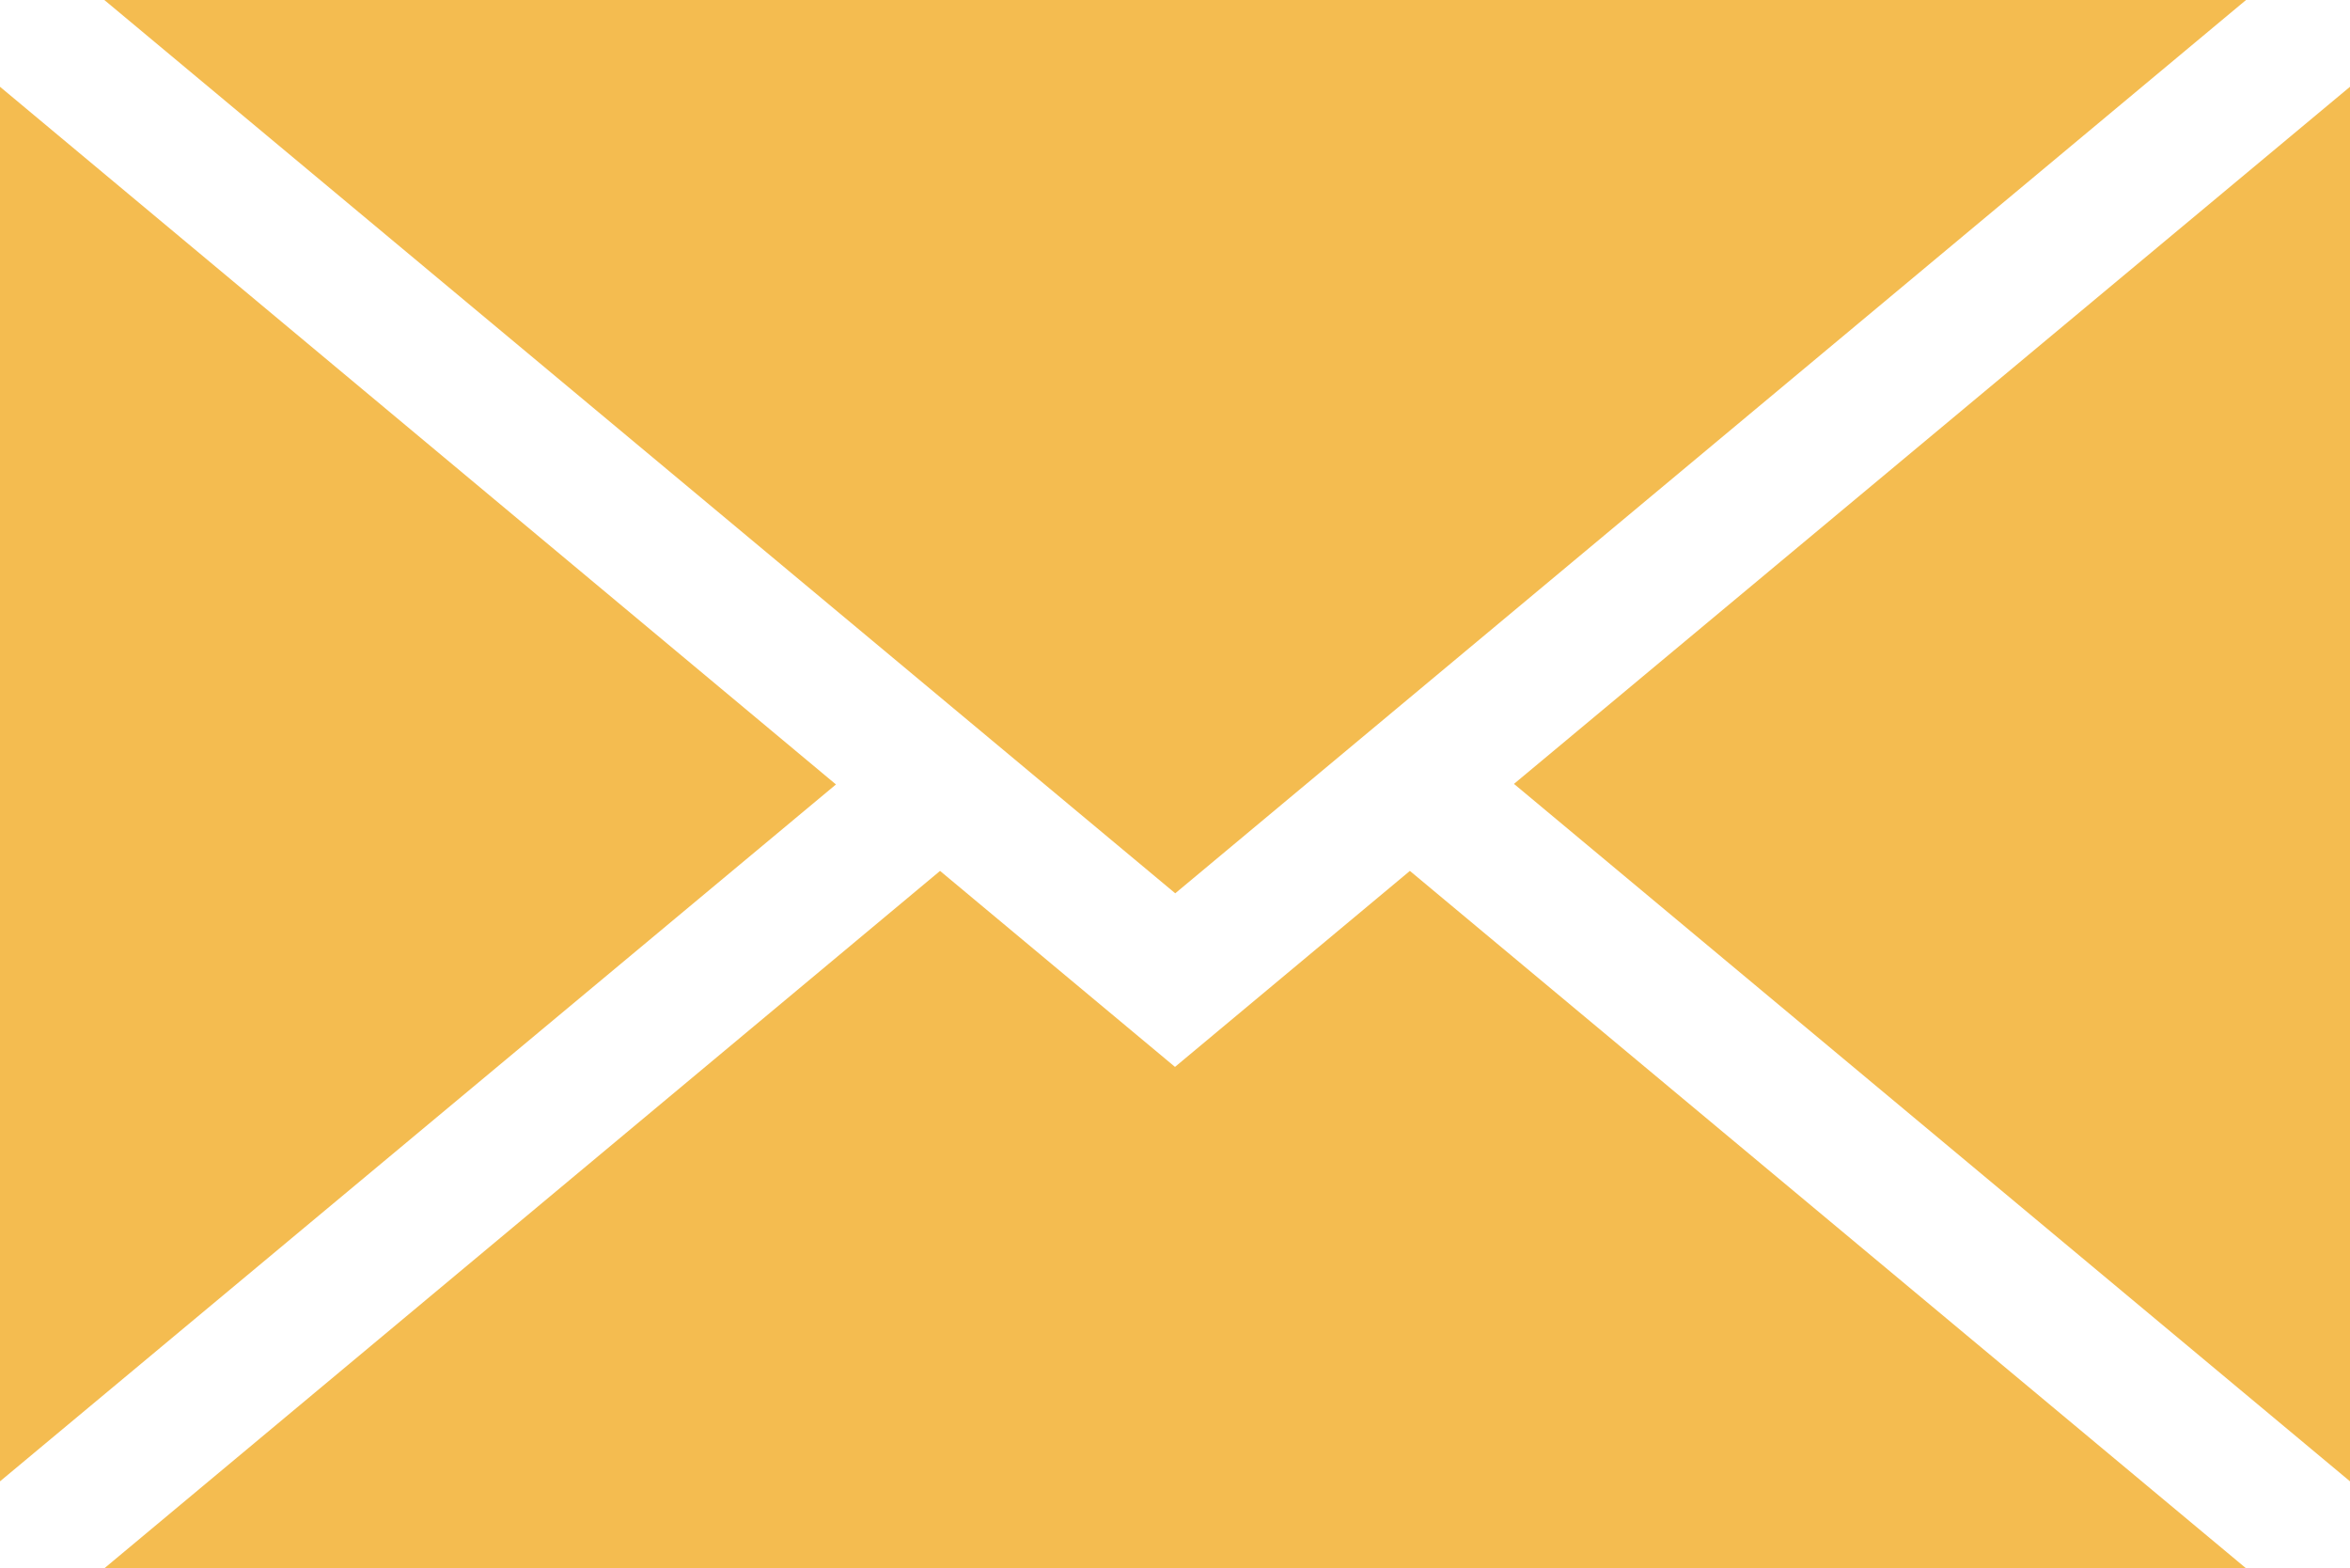
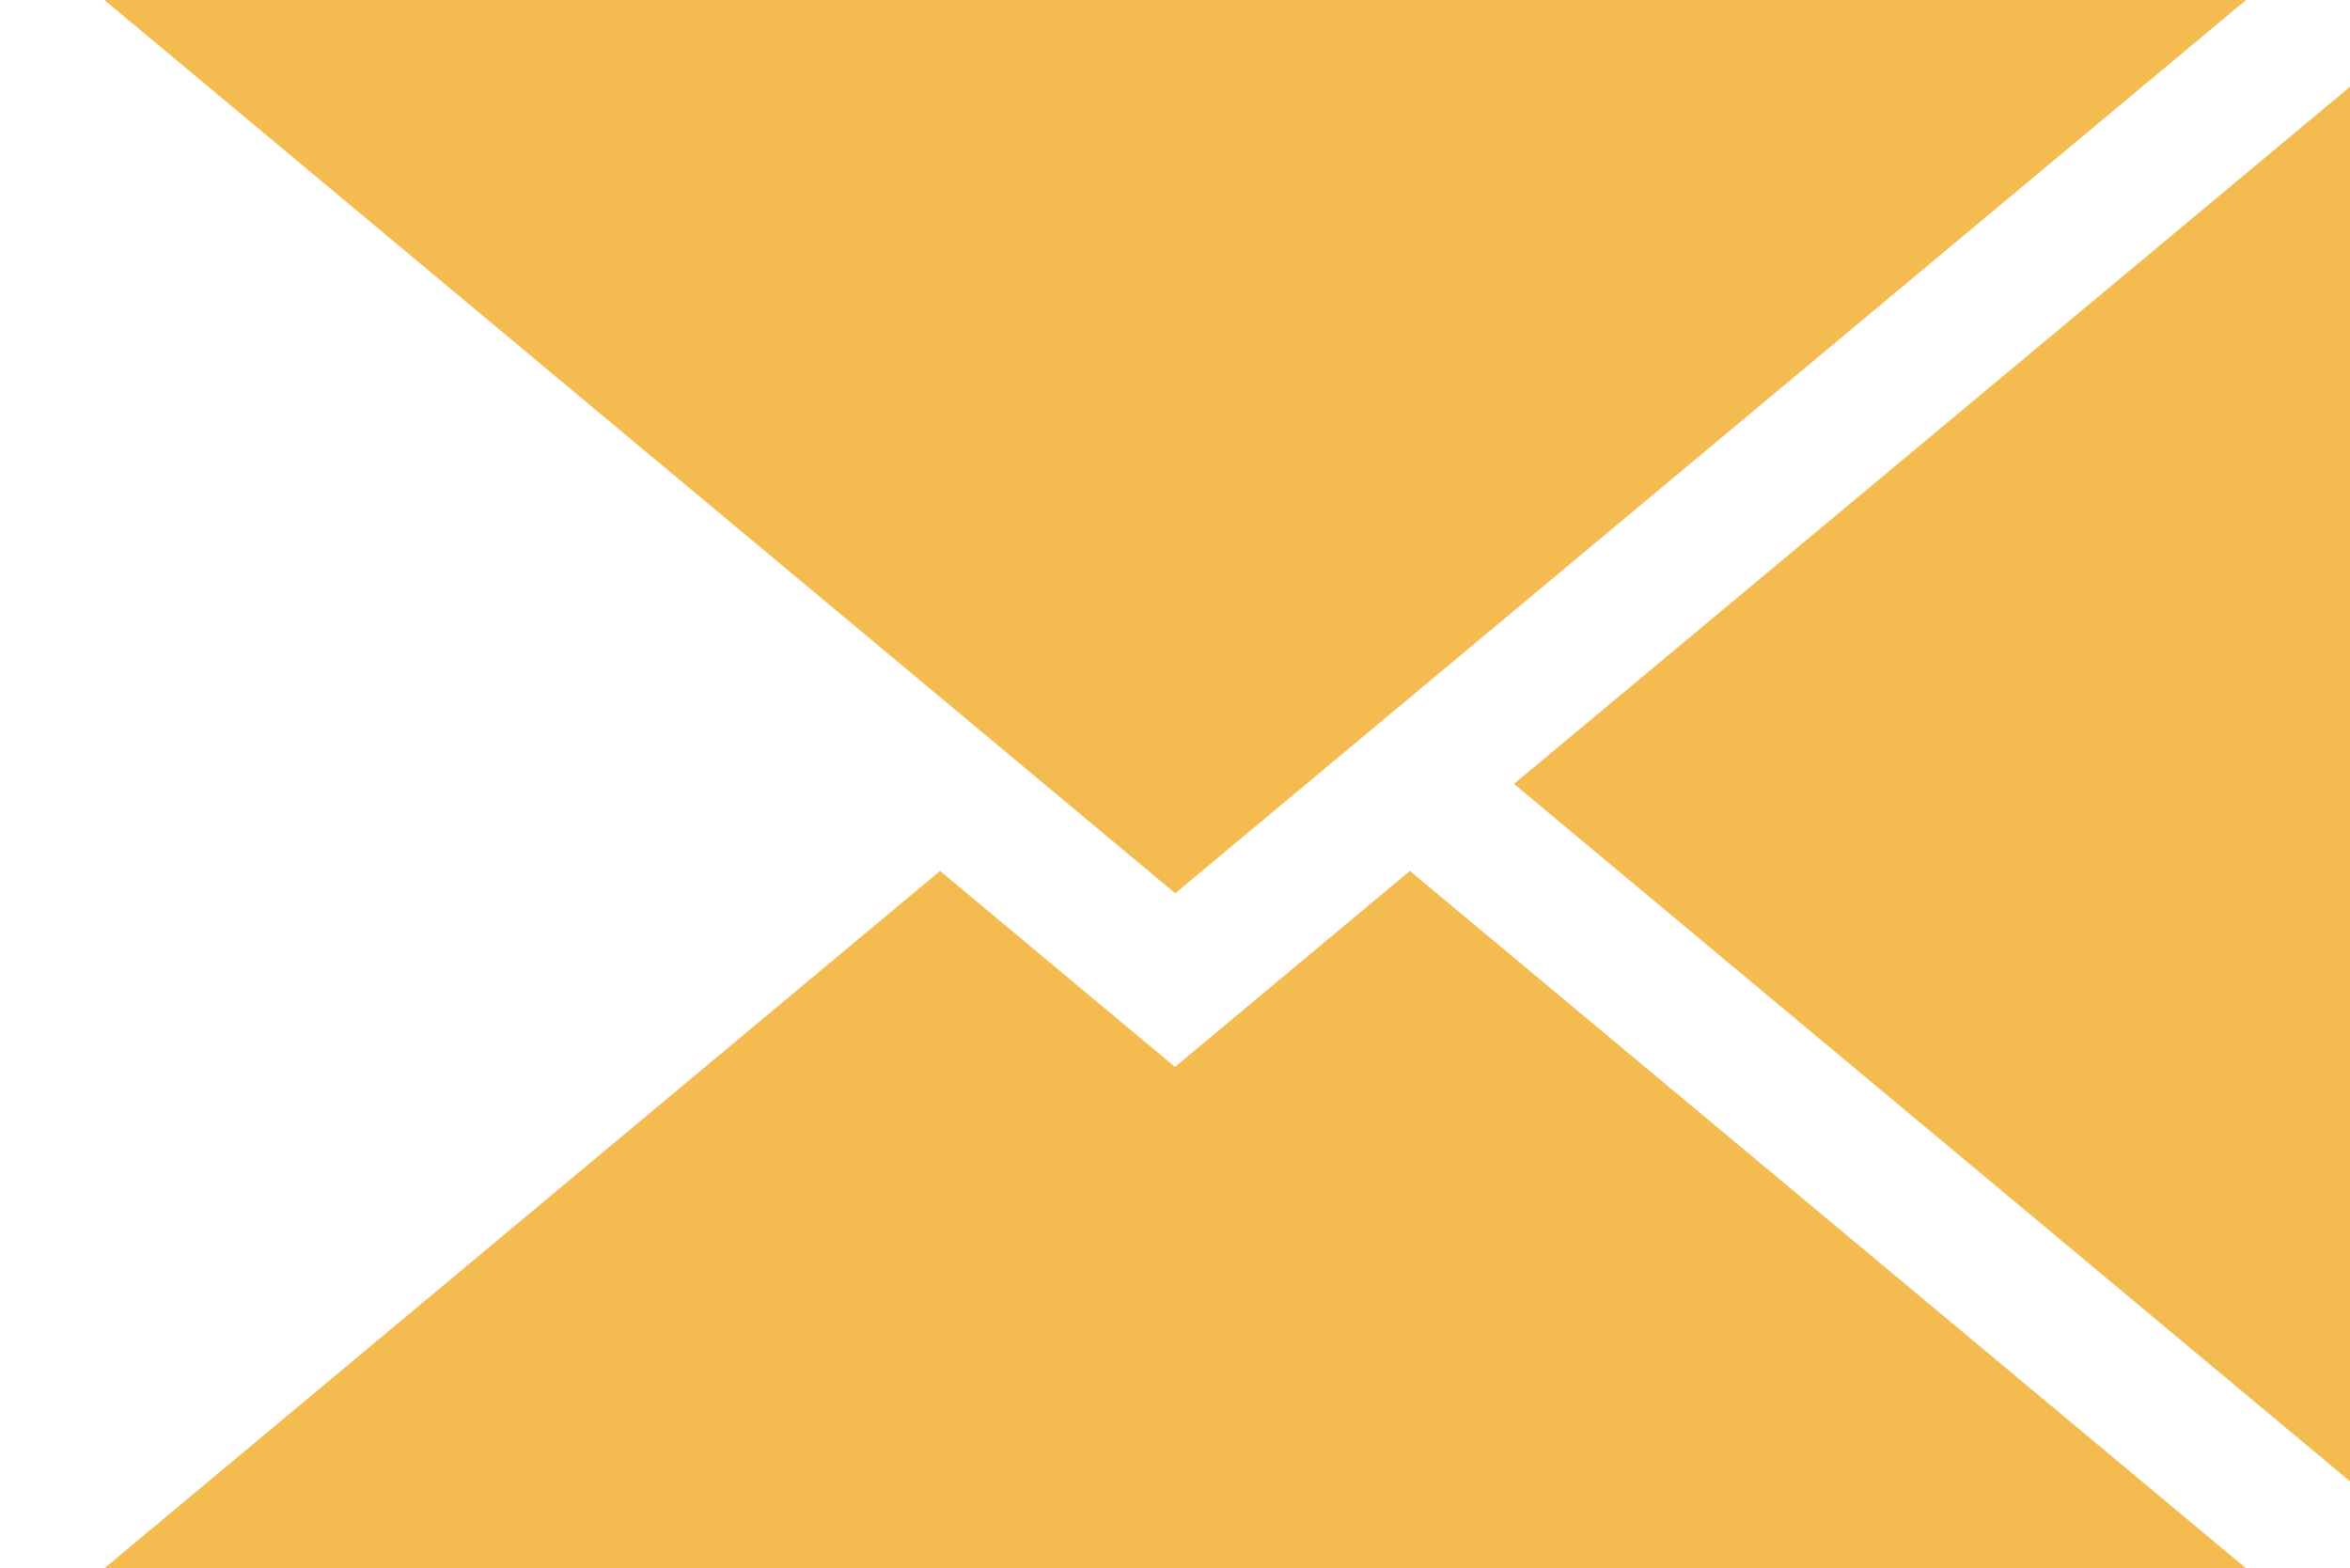
<svg xmlns="http://www.w3.org/2000/svg" id="グループ_18006" data-name="グループ 18006" width="37.568" height="25.07" viewBox="0 0 37.568 25.07">
  <defs>
    <style>
      .cls-1 {
        fill: #f4bc50;
      }
    </style>
  </defs>
  <path id="パス_45433" data-name="パス 45433" class="cls-1" d="M13.03,11.891,26.395,23.04V.747Z" transform="translate(11.173 0.64)" />
-   <path id="パス_45434" data-name="パス 45434" class="cls-1" d="M18.016,10.628,14.26,7.495.9,18.643H35.138L21.771,7.495Z" transform="translate(0.768 6.427)" />
-   <path id="パス_45435" data-name="パス 45435" class="cls-1" d="M0,23.04,13.364,11.9,0,.747Z" transform="translate(0 0.64)" />
+   <path id="パス_45434" data-name="パス 45434" class="cls-1" d="M18.016,10.628,14.26,7.495.9,18.643H35.138L21.771,7.495" transform="translate(0.768 6.427)" />
  <path id="パス_45436" data-name="パス 45436" class="cls-1" d="M.9,0l17.12,14.28L35.138,0Z" transform="translate(0.768)" />
</svg>